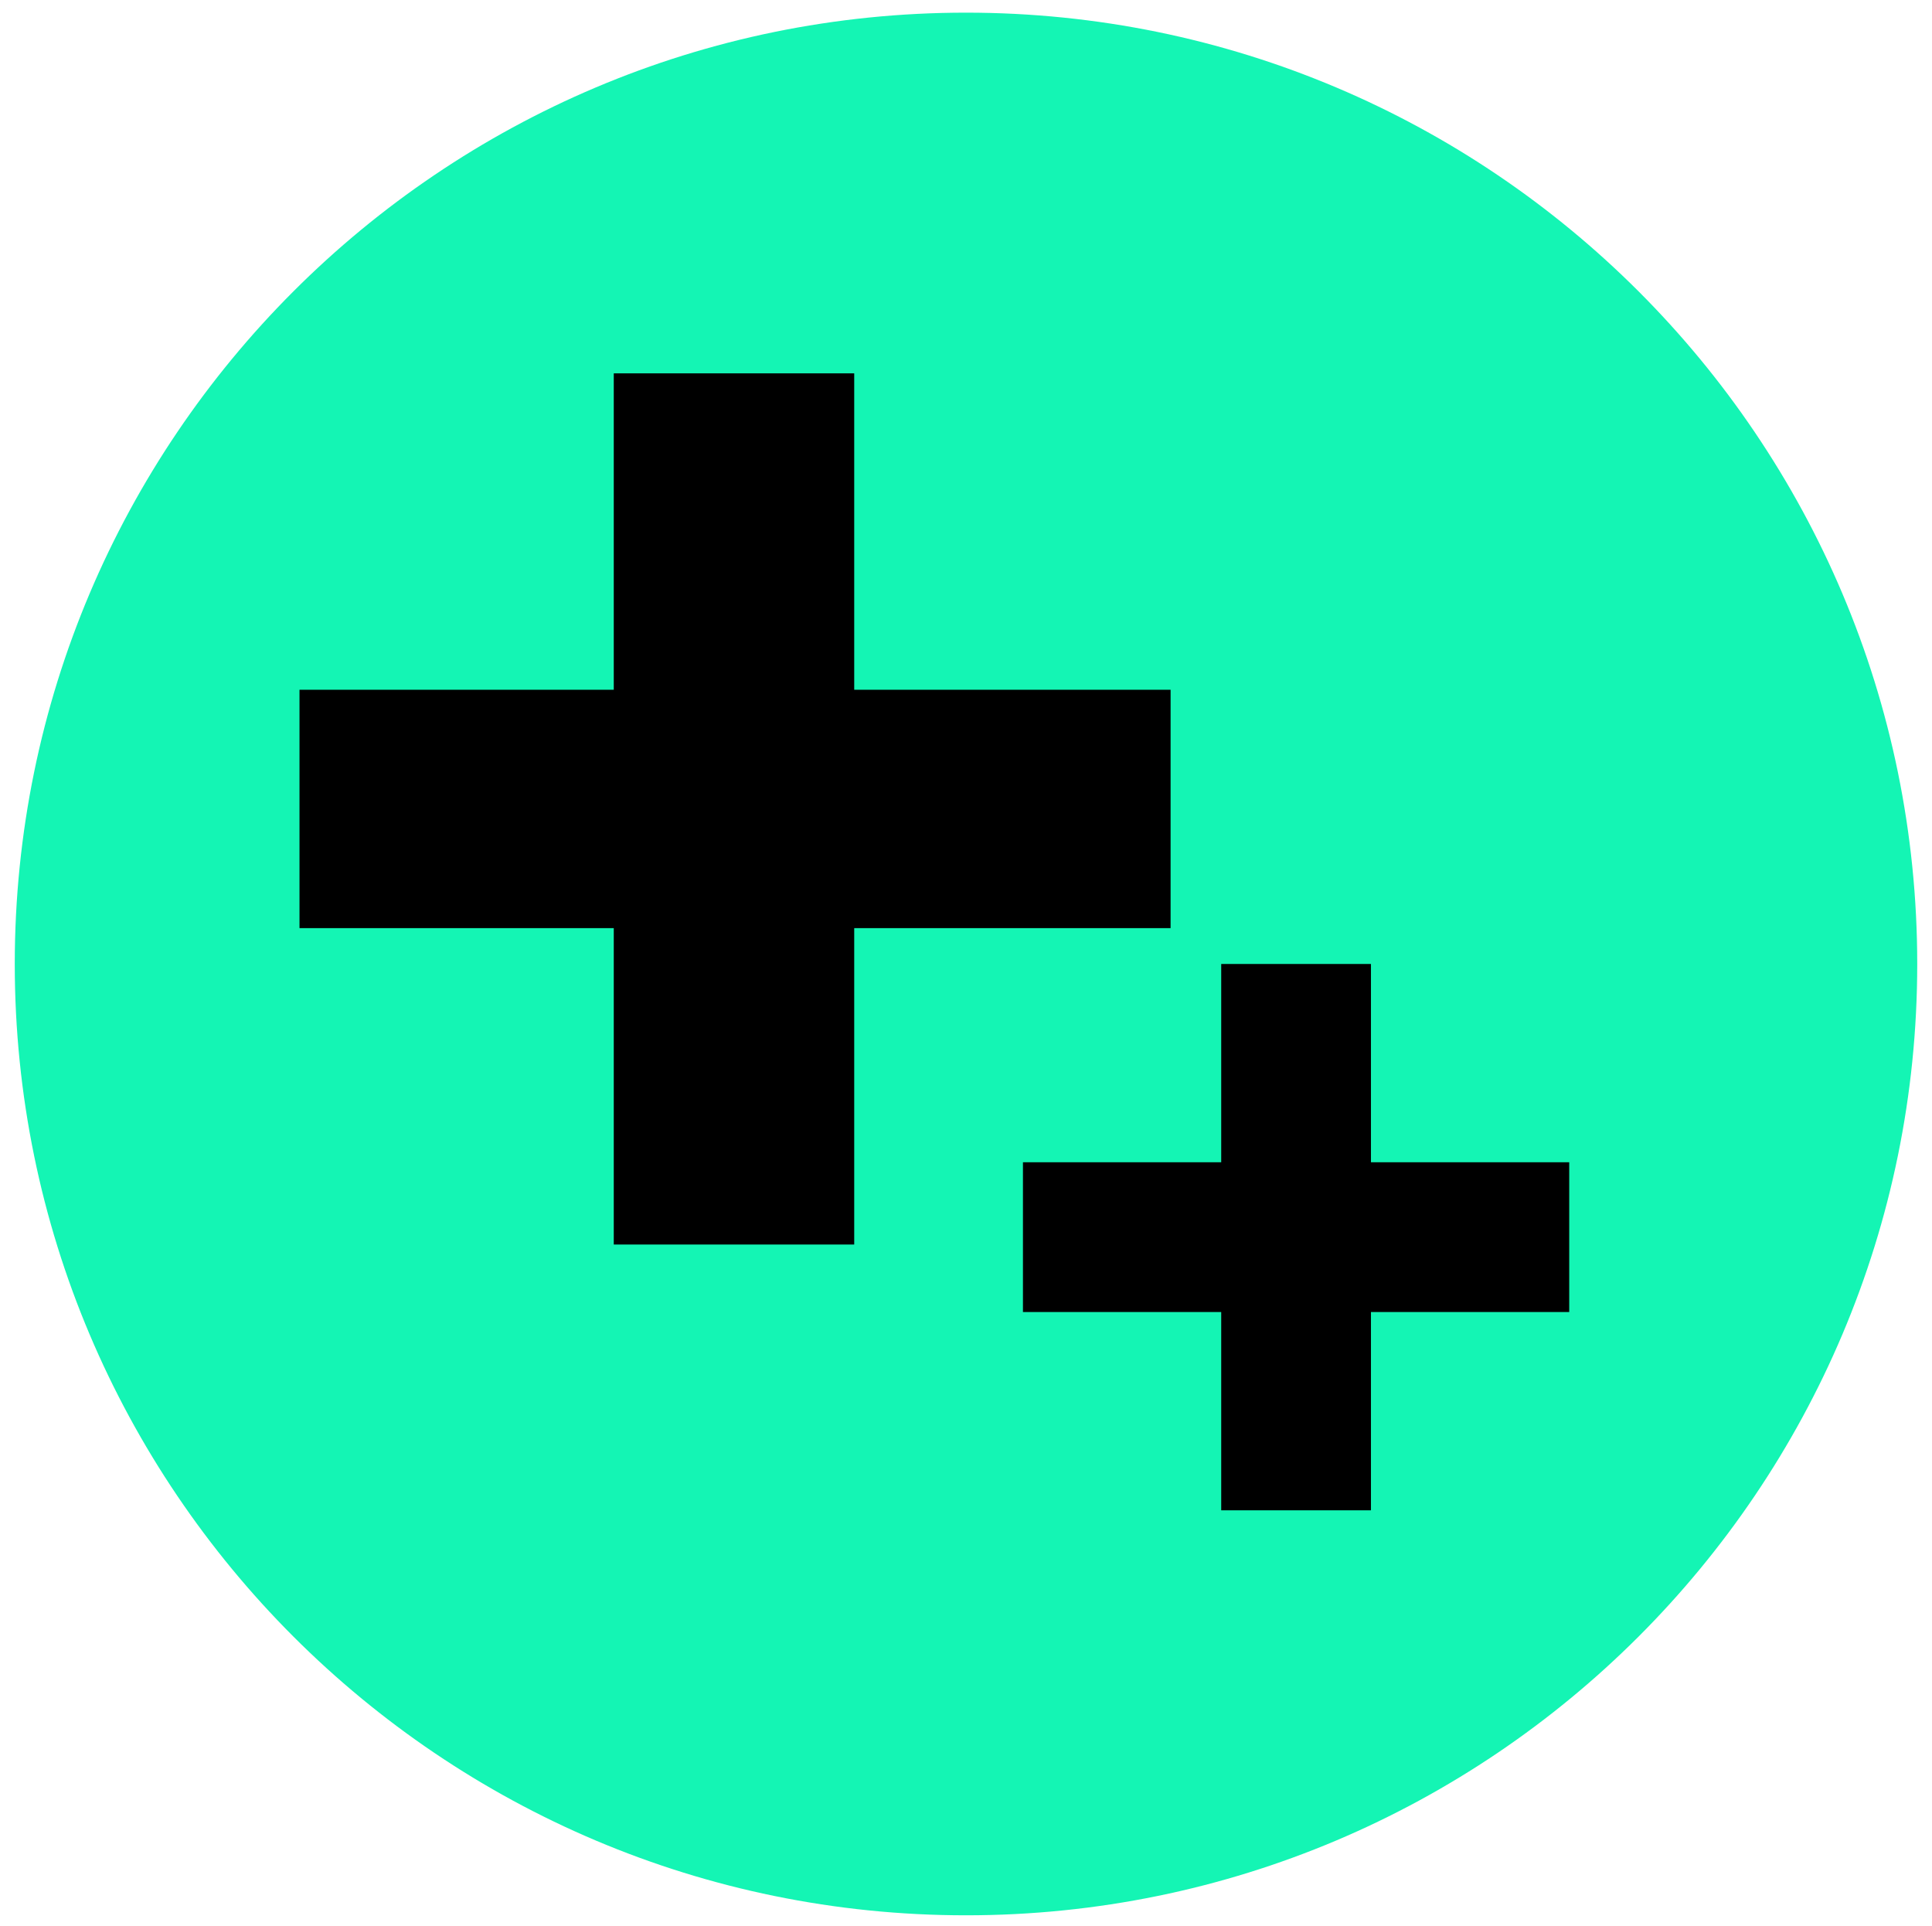
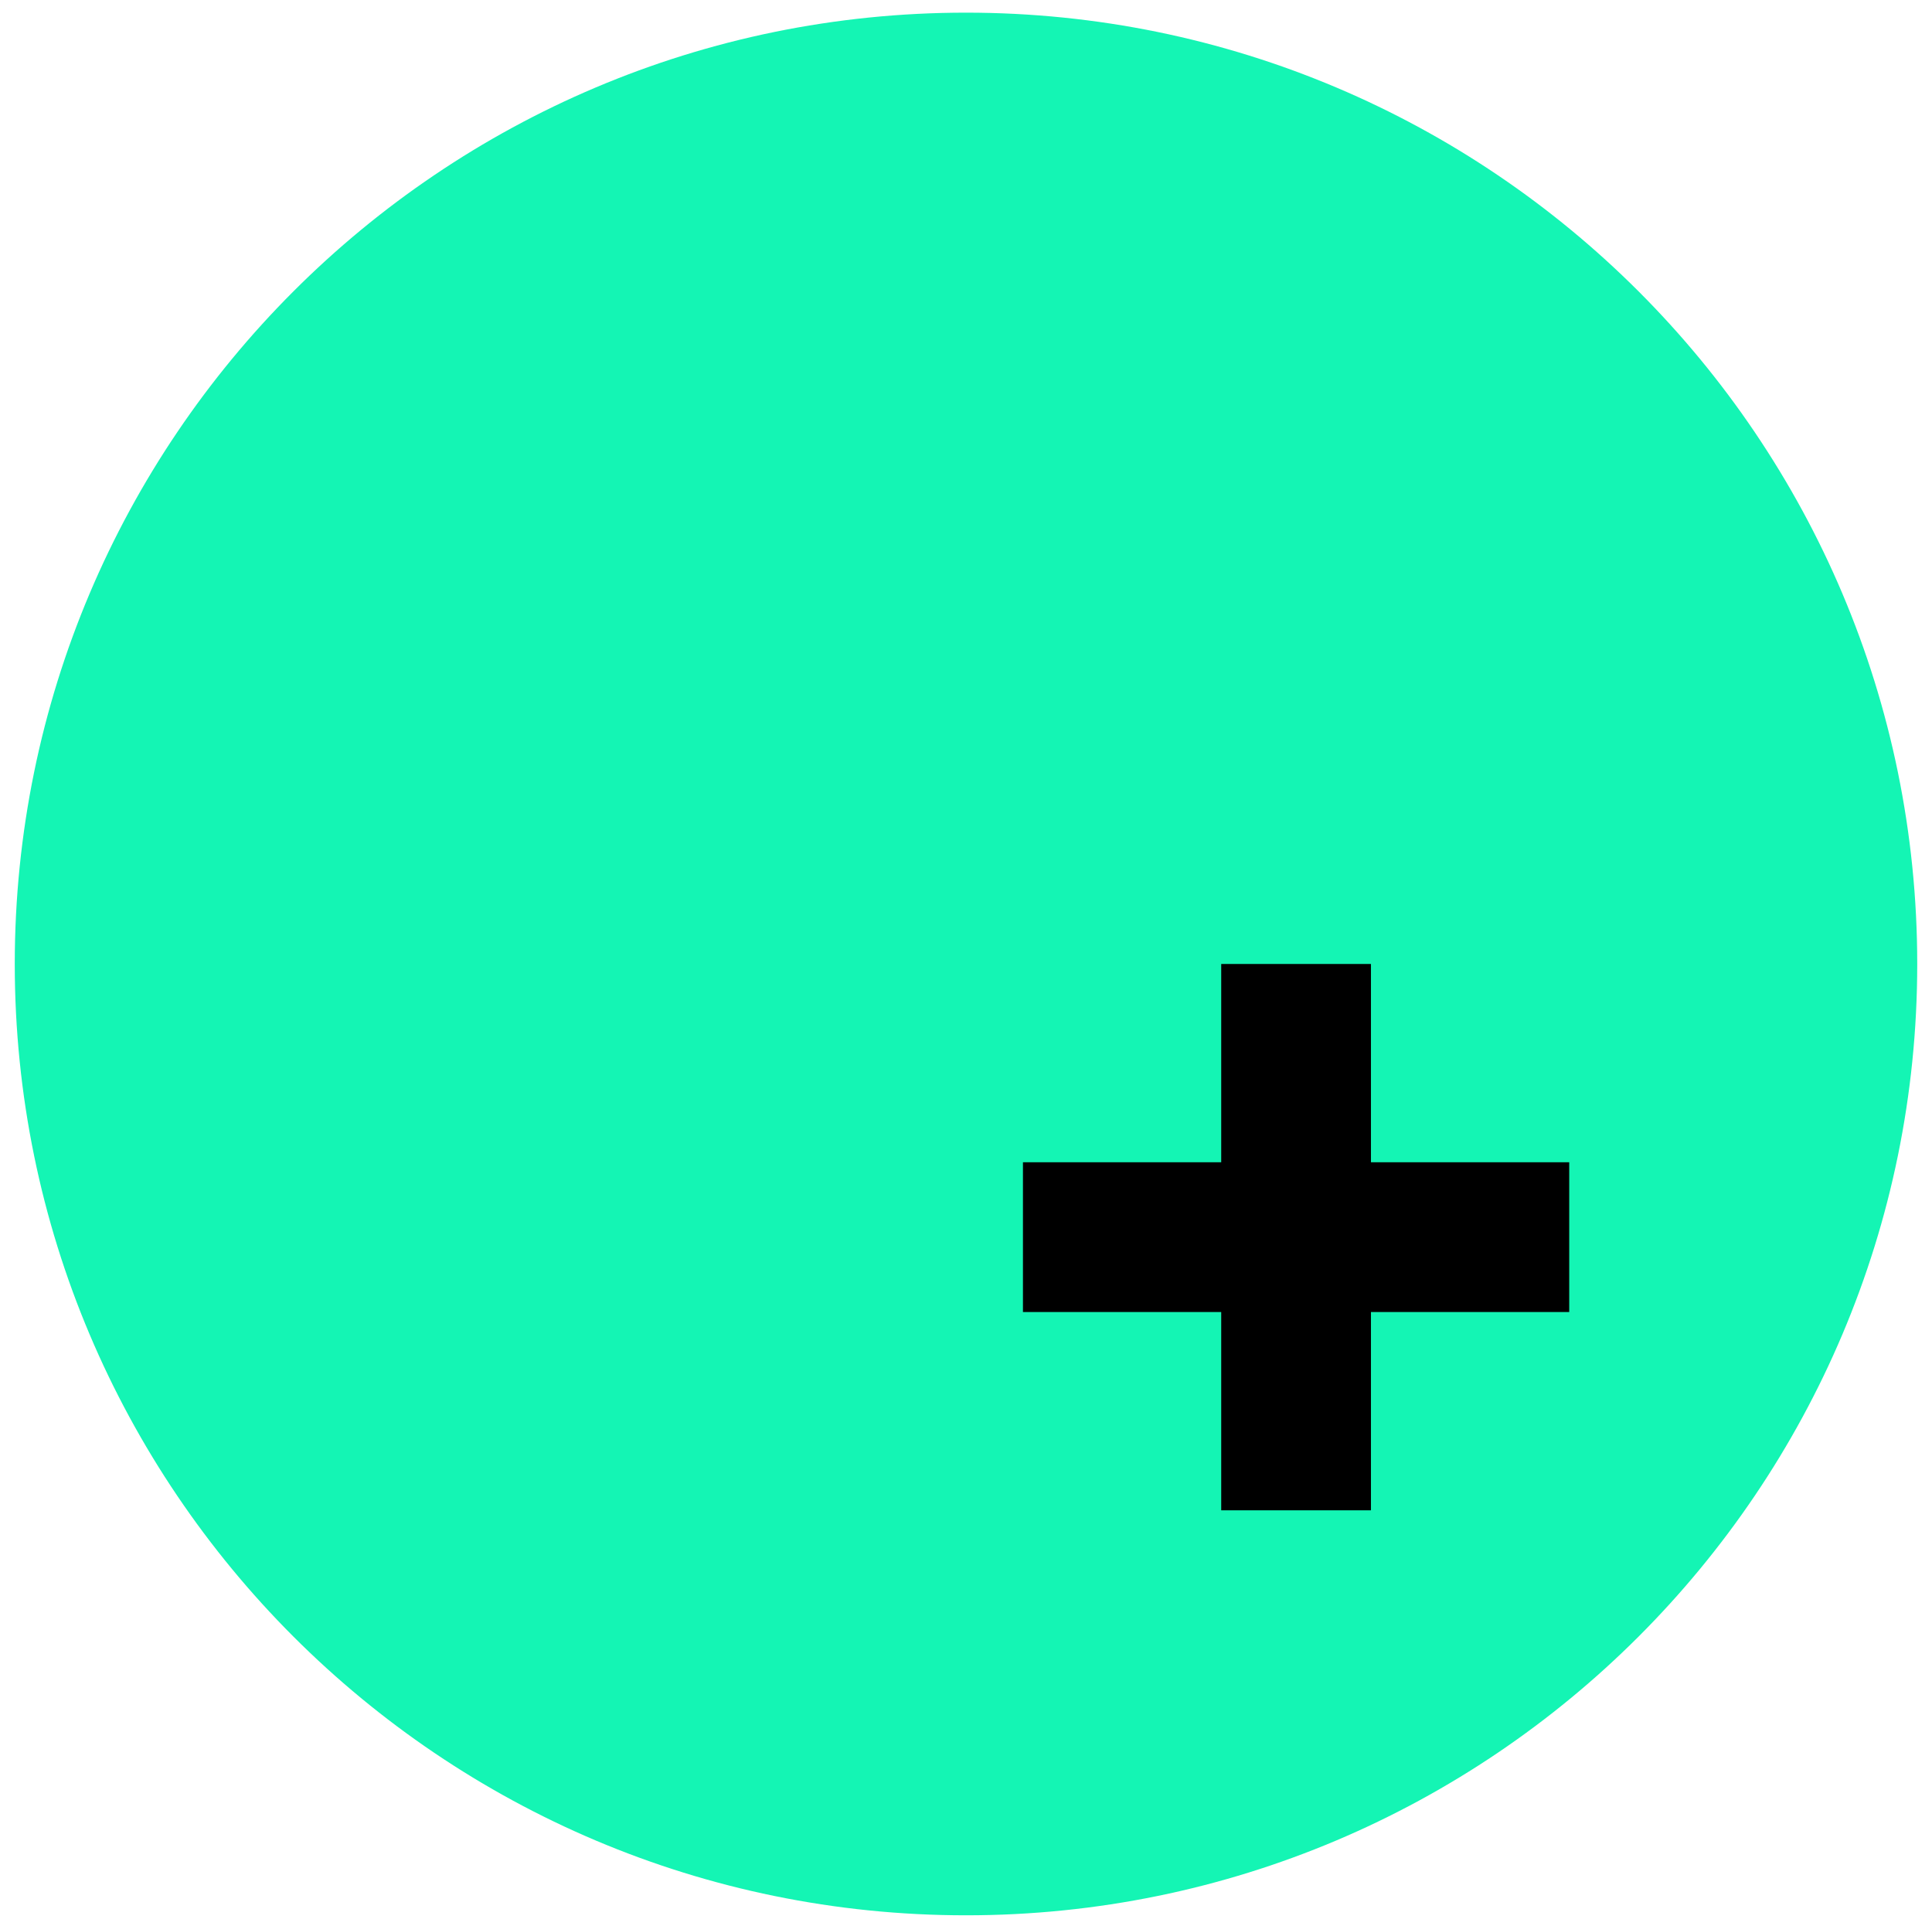
<svg xmlns="http://www.w3.org/2000/svg" version="1.1" id="Ebene_1" x="0px" y="0px" viewBox="0 0 91.6 91.3" style="enable-background:new 0 0 91.6 91.3;" xml:space="preserve">
  <style type="text/css">
	.st0{fill:#14F5B4;}
</style>
  <g>
    <g>
      <path class="st0" d="M45.8,0.6c24.9,0,45.1,20.2,45.1,45.1S70.7,90.8,45.8,90.8S0.7,70.6,0.7,45.7S20.9,0.6,45.8,0.6" />
    </g>
  </g>
  <g id="Kreise">
</g>
  <g id="Alte_x5F_Icons">
</g>
  <g id="Stift">
</g>
  <g id="Text">
</g>
  <g id="Sanduhr">
</g>
  <g id="Sonne_x2F_Flocke">
</g>
  <g id="Person">
</g>
  <g>
-     <polygon points="55.5,32.7 40.5,32.7 40.5,17.7 29.1,17.7 29.1,32.7 14.2,32.7 14.2,44 29.1,44 29.1,59 40.5,59 40.5,44 55.5,44     " />
    <polygon points="74.4,55.1 65,55.1 65,45.7 57.9,45.7 57.9,55.1 48.5,55.1 48.5,62.2 57.9,62.2 57.9,71.6 65,71.6 65,62.2    74.4,62.2  " />
  </g>
</svg>